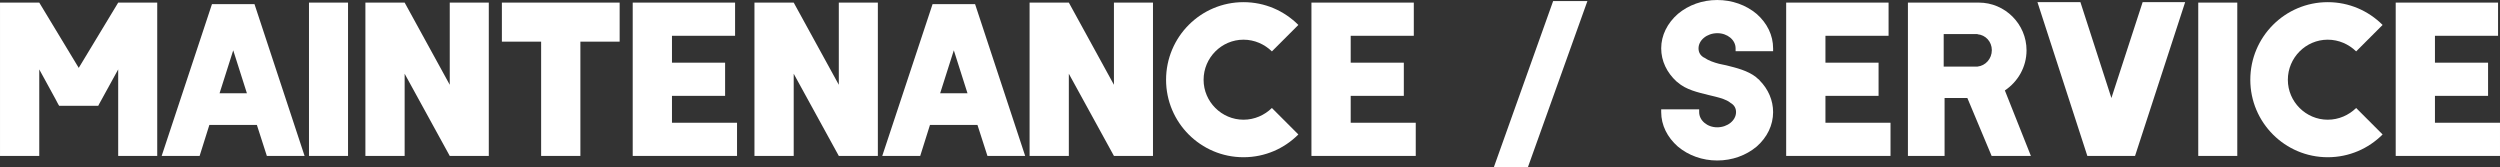
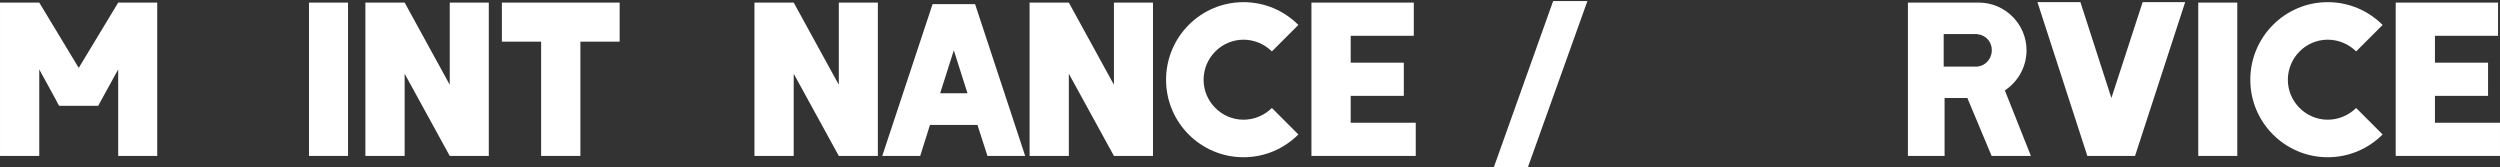
<svg xmlns="http://www.w3.org/2000/svg" version="1.1" id="レイヤー_1" x="0px" y="0px" width="385.911px" height="25.776px" viewBox="-72.305 -56.557 385.911 25.776" enable-background="new -72.305 -56.557 385.911 25.776" xml:space="preserve">
  <rect x="-72.305" y="-56.557" width="385.911" height="25.776" fill="#333333" stroke="none" />
  <g>
    <path fill="#FFFFFF" d="M-48.034-56.156v23.668h-6.026v-0.133v-1.438v-11.784l-2.944,5.355l-0.135,0.268h-6.026l-0.167-0.268   l-0.402-0.769l-2.51-4.586v11.784v1.438v0.133h-0.802h-5.257v-23.668h6.06l6.093,10.078l6.092-10.078H-48.034z" />
-     <path fill="#FFFFFF" d="M-25.289-32.488h-5.824l-1.54-4.785h-7.333l-1.505,4.785h-5.858l7.765-23.434h6.562L-25.289-32.488z    M-34.193-42.163l-2.11-6.627l-2.108,6.627H-34.193z" />
    <path fill="#FFFFFF" d="M-18.582-32.488h-6.027v-23.668h6.027V-32.488z" />
    <path fill="#FFFFFF" d="M3.148-56.156v23.668h-6.028l-6.962-12.687v12.687H-15.9v-23.668h6.058l6.962,12.688v-12.688H3.148z" />
    <path fill="#FFFFFF" d="M23.346-50.128h-6.06v17.64h-6.06v-17.64H5.168v-6.028h18.178V-50.128z" />
-     <path fill="#FFFFFF" d="M41.467-32.488H31.423h-6.06v-23.668h6.06h9.742v5.123h-9.742v4.151h8.202v5.122h-8.202v4.151h10.043   V-32.488z" />
    <path fill="#FFFFFF" d="M63.204-56.156v23.668h-6.027l-6.962-12.687v12.687h-6.059v-23.668h6.059l6.962,12.688v-12.688H63.204z" />
    <path fill="#FFFFFF" d="M85.945-32.488h-5.824l-1.541-4.785H71.25l-1.507,4.785h-5.859l7.767-23.434h6.561L85.945-32.488z    M77.041-42.163l-2.11-6.627l-2.108,6.627H77.041z" />
    <path fill="#FFFFFF" d="M105.674-56.156v23.668h-6.027l-6.962-12.687v12.687h-6.059v-23.668h6.059l6.962,12.688v-12.688H105.674z" />
    <path fill="#FFFFFF" d="M124.031-39.886l4.084,4.085c-2.175,2.176-5.154,3.515-8.469,3.515c-6.596,0-11.951-5.357-11.951-11.951   c0-6.629,5.355-11.986,11.951-11.986c3.315,0,6.294,1.341,8.469,3.516l-4.084,4.084c-1.137-1.105-2.678-1.808-4.385-1.808   c-3.381,0-6.159,2.778-6.159,6.194c0,3.38,2.778,6.159,6.159,6.159C121.353-38.078,122.894-38.782,124.031-39.886z" />
    <path fill="#FFFFFF" d="M146.236-32.488h-10.042h-6.058v-23.668h6.058h9.742v5.123h-9.742v4.151h8.201v5.122h-8.201v4.151h10.042   V-32.488z" />
    <path fill="#FFFFFF" d="M163.56-30.78h-5.257l9.14-25.61h5.29L163.56-30.78z" />
-     <path fill="#FFFFFF" d="M195.61-48.656v-0.435c0-1.306-1.275-2.343-2.812-2.343c-1.607,0-2.911,1.072-2.911,2.343   c0,0.602,0.267,1.104,0.867,1.438h0.032c0.605,0.435,1.479,0.738,2.247,0.937c0.365,0.067,0.703,0.169,1.102,0.235   c1.607,0.403,3.314,0.804,4.656,1.842c0.032,0.067,0.097,0.1,0.134,0.134l0.398,0.335h-0.031c1.374,1.373,2.107,3.113,2.107,4.919   c0,2.01-0.904,3.885-2.545,5.324c-1.642,1.372-3.782,2.143-6.088,2.143c-2.281,0-4.424-0.771-6.063-2.143   c-1.642-1.439-2.579-3.314-2.579-5.324v-0.434h5.86v0.434c0,1.274,1.238,2.345,2.782,2.345c1.602,0,2.911-1.07,2.911-2.345   c0-0.601-0.268-1.103-0.873-1.438l-0.032-0.034c-0.601-0.469-1.474-0.703-2.242-0.904c-0.37-0.099-0.702-0.166-1.106-0.268   c-1.607-0.401-3.482-0.804-4.784-1.975c-0.036-0.034-0.067-0.067-0.137-0.101c-1.507-1.373-2.379-3.18-2.379-5.122   c0-2.009,0.938-3.883,2.579-5.322c1.64-1.374,3.782-2.143,6.063-2.143c2.306,0,4.446,0.769,6.088,2.143   c1.641,1.439,2.545,3.313,2.545,5.322v0.435H195.61z" />
-     <path fill="#FFFFFF" d="M219.523-32.488h-10.044h-6.062v-23.668h6.062h9.744v5.123h-9.744v4.151h8.2v5.122h-8.2v4.151h10.044   V-32.488z" />
    <path fill="#FFFFFF" d="M241.193-32.488h-6.062l-3.745-8.938h-3.518v8.938h-5.658v-23.668h2.277h3.381h5.288   c4.05,0,7.364,3.315,7.364,7.366c0,2.577-1.339,4.854-3.346,6.193L241.193-32.488z M232.955-51.268v-0.033h-0.066   c-0.033,0-0.102,0-0.169,0c-0.032,0-0.097,0-0.131,0h-4.721h-0.137v5.021h0.137h4.684c0.071,0,0.136,0,0.2,0   c0.035,0,0.072,0,0.137,0h0.066c1.238-0.134,2.208-1.204,2.208-2.543C235.163-50.128,234.193-51.168,232.955-51.268z" />
    <path fill="#FFFFFF" d="M265.004-56.223l-7.734,23.735h-0.737h-5.821h-0.806l-7.7-23.735h6.632l4.783,14.797l4.82-14.797H265.004z" />
    <path fill="#FFFFFF" d="M273.052-32.488h-6.025v-23.668h6.025V-32.488z" />
    <path fill="#FFFFFF" d="M291.402-39.886l4.082,4.085c-2.175,2.176-5.157,3.515-8.47,3.515c-6.593,0-11.952-5.357-11.952-11.951   c0-6.629,5.359-11.986,11.952-11.986c3.312,0,6.295,1.341,8.47,3.516l-4.082,4.084c-1.139-1.105-2.677-1.808-4.388-1.808   c-3.381,0-6.157,2.778-6.157,6.194c0,3.38,2.776,6.159,6.157,6.159C288.726-38.078,290.264-38.782,291.402-39.886z" />
    <path fill="#FFFFFF" d="M313.605-32.488h-10.041h-6.057v-23.668h6.057h9.741v5.123h-9.741v4.151h8.2v5.122h-8.2v4.151h10.041   V-32.488z" />
  </g>
</svg>